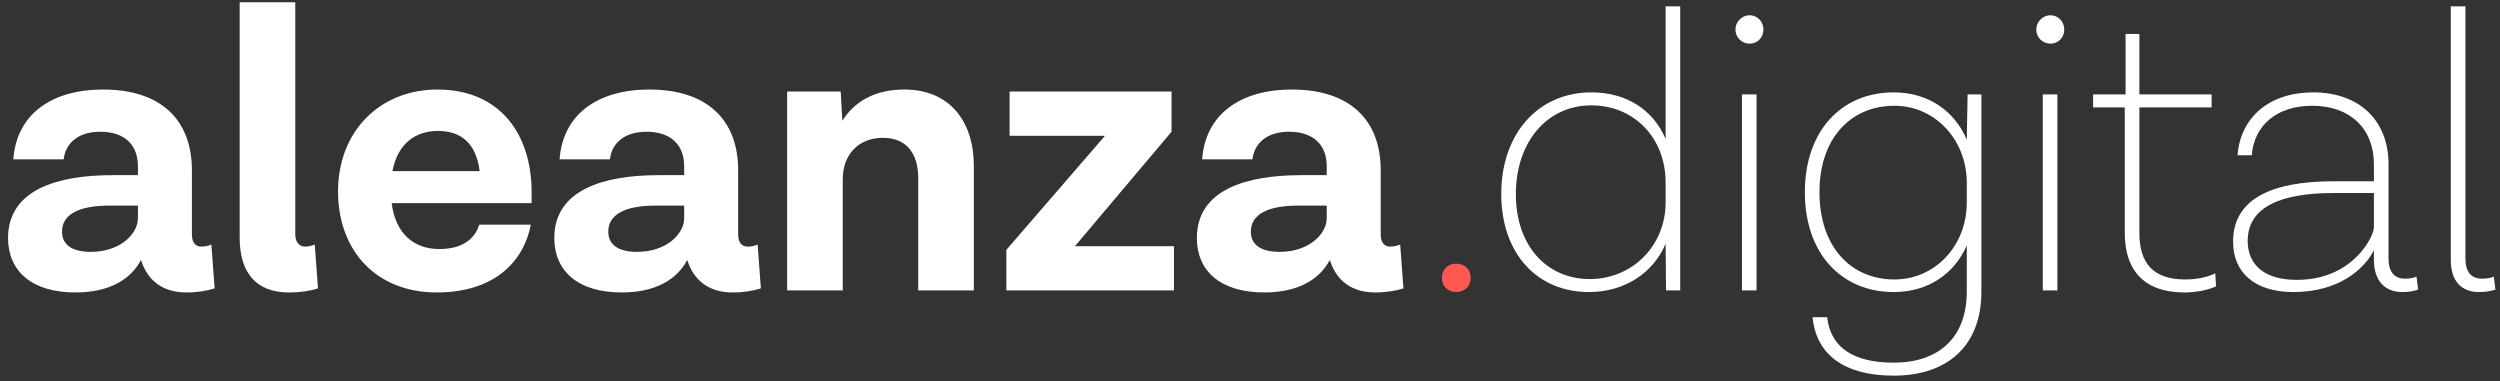
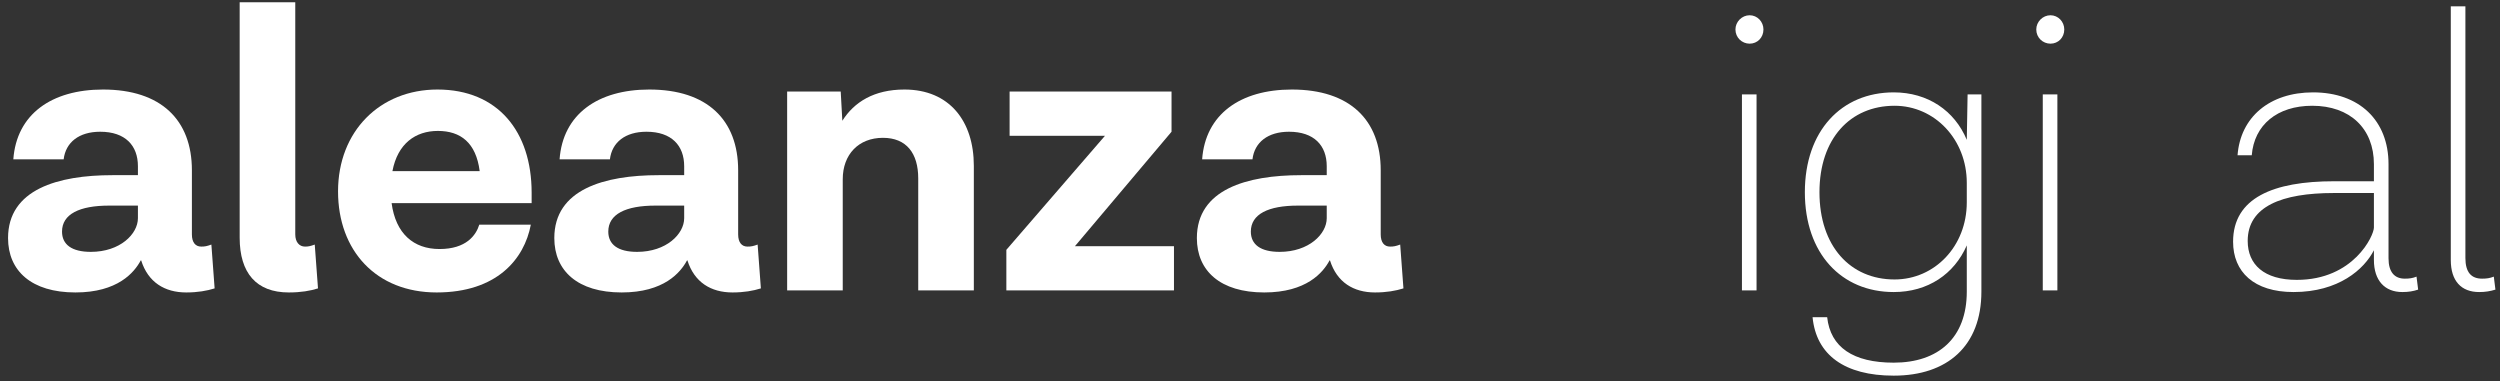
<svg xmlns="http://www.w3.org/2000/svg" width="308" height="47" viewBox="0 0 308 47" fill="none">
  <rect x="0" y="0" width="308" height="47" fill="#333333" stroke="none" />
  <path d="M26.042 30.13C25.492 30.33 25.242 30.38 24.792 30.38C24.092 30.38 23.642 29.88 23.642 28.88V20.98C23.642 14.78 19.842 11.03 12.692 11.03C6.342 11.03 2.042 14.08 1.642 19.63H7.842C8.092 17.53 9.742 16.23 12.342 16.23C15.442 16.23 16.992 17.93 16.992 20.48V21.58H13.842C7.142 21.58 0.992 23.33 0.992 29.33C0.992 33.38 3.892 36.03 9.292 36.03C14.492 36.03 16.542 33.58 17.342 32.08H17.392C18.242 34.78 20.292 36.03 22.942 36.03C24.342 36.03 25.492 35.83 26.442 35.53L26.042 30.13ZM11.192 31.03C8.842 31.03 7.642 30.13 7.642 28.53C7.642 26.38 9.792 25.33 13.442 25.33H16.992V26.88C16.992 28.83 14.792 31.03 11.192 31.03Z" fill="white" />
  <path d="M38.777 30.13C38.227 30.33 37.977 30.38 37.577 30.38C36.877 30.38 36.377 29.83 36.377 28.88V0.28H29.527V29.28C29.527 33.63 31.577 36.03 35.577 36.03C37.077 36.03 38.227 35.83 39.177 35.53L38.777 30.13Z" fill="white" />
  <path d="M65.497 23.73C65.497 16.23 61.347 11.03 53.897 11.03C46.797 11.03 41.647 16.18 41.647 23.58C41.647 30.88 46.347 36.03 53.797 36.03C61.197 36.03 64.597 31.93 65.397 27.68H59.047C58.647 28.98 57.447 30.68 54.147 30.68C50.947 30.68 48.747 28.78 48.247 25.03H65.497V23.73ZM53.947 16.13C56.747 16.13 58.647 17.58 59.097 21.08H48.347C48.997 17.68 51.197 16.13 53.947 16.13Z" fill="white" />
  <path d="M93.341 30.13C92.791 30.33 92.54 30.38 92.091 30.38C91.391 30.38 90.941 29.88 90.941 28.88V20.98C90.941 14.78 87.141 11.03 79.991 11.03C73.641 11.03 69.341 14.08 68.941 19.63H75.141C75.391 17.53 77.041 16.23 79.641 16.23C82.741 16.23 84.291 17.93 84.291 20.48V21.58H81.141C74.441 21.58 68.291 23.33 68.291 29.33C68.291 33.38 71.191 36.03 76.591 36.03C81.791 36.03 83.841 33.58 84.641 32.08H84.691C85.541 34.78 87.591 36.03 90.241 36.03C91.641 36.03 92.79 35.83 93.74 35.53L93.341 30.13ZM78.491 31.03C76.141 31.03 74.941 30.13 74.941 28.53C74.941 26.38 77.091 25.33 80.741 25.33H84.291V26.88C84.291 28.83 82.091 31.03 78.491 31.03Z" fill="white" />
  <path d="M111.426 11.03C107.676 11.03 105.226 12.58 103.776 14.88L103.576 11.28H96.976V35.78H103.826V22.08C103.826 19.03 105.776 16.98 108.776 16.98C111.676 16.98 113.126 18.88 113.126 21.98V35.78H119.976V20.43C119.976 14.93 116.976 11.03 111.426 11.03Z" fill="white" />
  <path d="M132.433 30.33L144.333 16.23V11.28H124.383V16.73H136.133L123.983 30.78V35.78H144.633V30.33H132.433Z" fill="white" />
  <path d="M172.504 30.13C171.954 30.33 171.704 30.38 171.254 30.38C170.554 30.38 170.104 29.88 170.104 28.88V20.98C170.104 14.78 166.304 11.03 159.154 11.03C152.804 11.03 148.504 14.08 148.104 19.63H154.304C154.554 17.53 156.204 16.23 158.804 16.23C161.904 16.23 163.454 17.93 163.454 20.48V21.58H160.304C153.604 21.58 147.454 23.33 147.454 29.33C147.454 33.38 150.354 36.03 155.754 36.03C160.954 36.03 163.004 33.58 163.804 32.08H163.854C164.704 34.78 166.754 36.03 169.404 36.03C170.804 36.03 171.954 35.83 172.904 35.53L172.504 30.13ZM157.654 31.03C155.304 31.03 154.104 30.13 154.104 28.53C154.104 26.38 156.254 25.33 159.904 25.33H163.454V26.88C163.454 28.83 161.254 31.03 157.654 31.03Z" fill="white" />
-   <path d="M179.392 32.48C178.392 32.48 177.642 33.18 177.642 34.23C177.642 35.28 178.392 35.98 179.392 35.98C180.442 35.98 181.192 35.28 181.192 34.23C181.192 33.18 180.442 32.48 179.392 32.48Z" fill="#FF5851" />
-   <path d="M205.204 0.78V17.13C203.704 13.58 200.454 11.38 196.054 11.38C189.454 11.38 184.954 16.53 184.954 23.88C184.954 31.28 189.404 35.98 195.754 35.98C200.104 35.98 203.654 33.68 205.204 30.03L205.254 35.78H207.004V0.78H205.204ZM195.854 34.38C190.604 34.38 186.754 30.33 186.754 23.93C186.754 17.48 190.604 12.98 196.054 12.98C201.354 12.98 205.204 17.03 205.204 22.48V24.93C205.204 30.23 201.154 34.38 195.854 34.38Z" fill="white" />
  <path d="M217.257 3.63C217.257 2.68 216.507 1.88 215.557 1.88C214.607 1.88 213.807 2.68 213.807 3.63C213.807 4.63 214.607 5.38 215.557 5.38C216.507 5.38 217.257 4.63 217.257 3.63ZM214.607 35.78H216.407V11.63H214.607V35.78Z" fill="white" />
  <path d="M242.408 11.63L242.308 17.23C240.808 13.63 237.508 11.38 233.308 11.38C226.858 11.38 222.358 16.13 222.358 23.68C222.358 31.23 226.858 35.98 233.308 35.98C237.508 35.98 240.758 33.78 242.308 30.23V35.93C242.308 41.63 238.808 44.68 233.308 44.68C228.308 44.68 225.508 42.78 225.108 39.08H223.308C223.758 43.73 227.258 46.28 233.308 46.28C239.908 46.28 244.108 42.63 244.108 35.93V11.63H242.408ZM233.408 34.43C227.958 34.43 224.158 30.33 224.158 23.68C224.158 17.08 227.958 13.03 233.408 13.03C238.358 13.03 242.308 17.18 242.308 22.53V24.93C242.308 30.33 238.358 34.43 233.408 34.43Z" fill="white" />
  <path d="M254.319 3.63C254.319 2.68 253.569 1.88 252.619 1.88C251.669 1.88 250.869 2.68 250.869 3.63C250.869 4.63 251.669 5.38 252.619 5.38C253.569 5.38 254.319 4.63 254.319 3.63ZM251.669 35.78H253.469V11.63H251.669V35.78Z" fill="white" />
-   <path d="M272.921 33.68C271.871 34.18 270.571 34.43 269.221 34.43C265.271 34.43 263.571 32.43 263.571 28.68V13.23H272.471V11.63H263.571V4.18H261.871V11.63H257.871V13.23H261.771V28.68C261.771 33.48 264.321 36.03 269.121 36.03C270.621 36.03 272.021 35.73 273.021 35.28L272.921 33.68Z" fill="white" />
  <path d="M297.716 34.08C297.216 34.28 296.816 34.33 296.266 34.33C295.016 34.33 294.266 33.53 294.266 31.83V20.23C294.266 14.83 290.666 11.38 284.966 11.38C279.616 11.38 276.016 14.43 275.666 19.13H277.416C277.716 15.38 280.566 13.03 284.866 13.03C289.516 13.03 292.466 15.83 292.466 20.23V22.33H287.566C280.066 22.33 275.116 24.38 275.116 29.78C275.116 33.48 277.666 35.98 282.566 35.98C288.116 35.98 291.266 33.18 292.466 30.83V32.03C292.466 34.58 293.816 35.98 295.966 35.98C296.716 35.98 297.316 35.88 297.916 35.68L297.716 34.08ZM282.966 34.48C278.916 34.48 276.916 32.58 276.916 29.68C276.916 25.43 281.116 23.78 287.516 23.78H292.466V28.03C292.466 29.03 289.966 34.48 282.966 34.48Z" fill="white" />
  <path d="M307.237 34.08C306.737 34.28 306.337 34.33 305.787 34.33C304.487 34.33 303.737 33.58 303.737 31.78V0.78H301.937V32.03C301.937 34.63 303.237 35.98 305.437 35.98C306.187 35.98 306.787 35.88 307.437 35.68L307.237 34.08Z" fill="white" />
</svg>